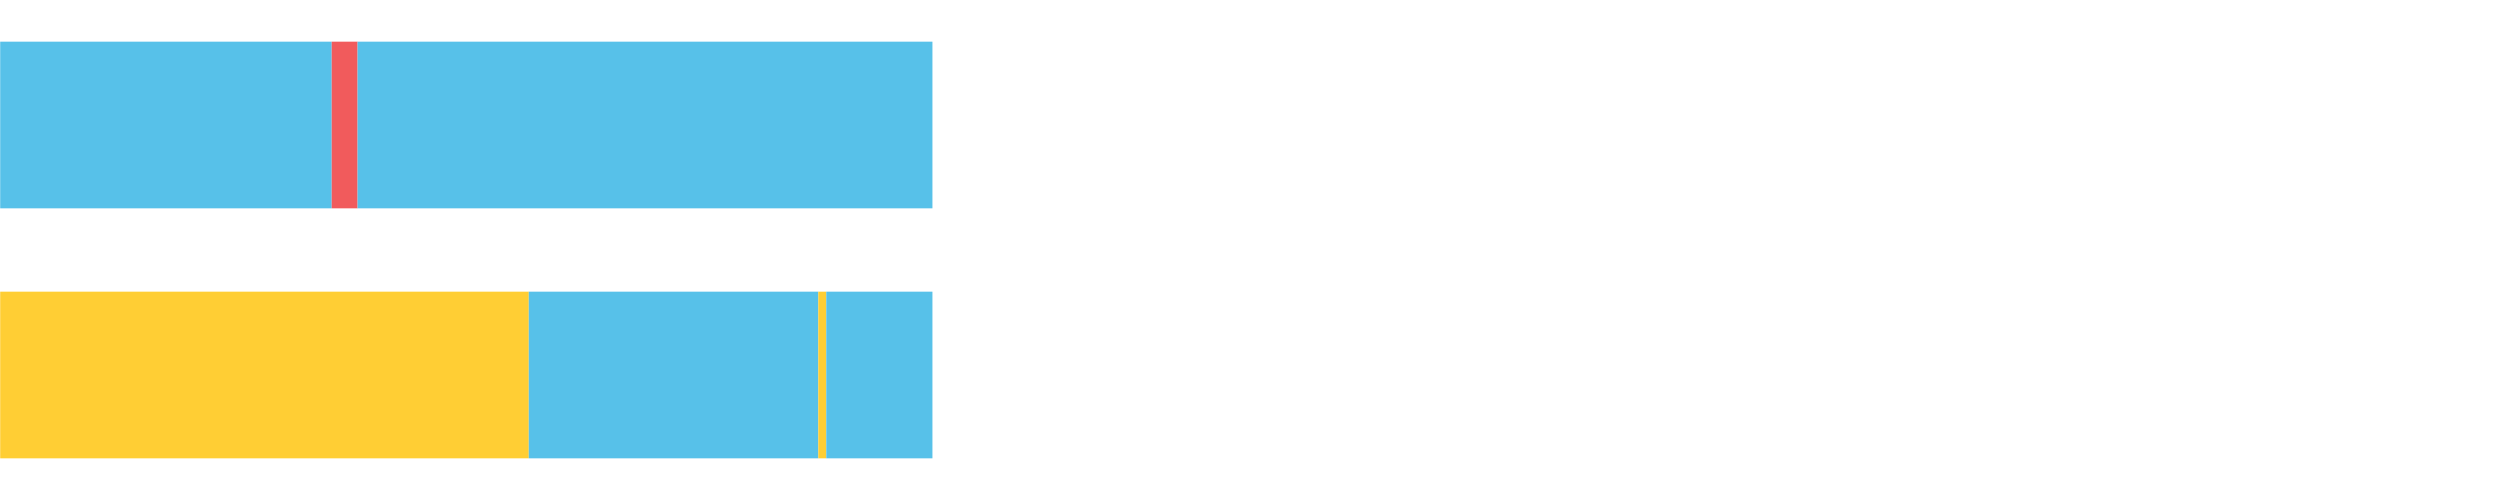
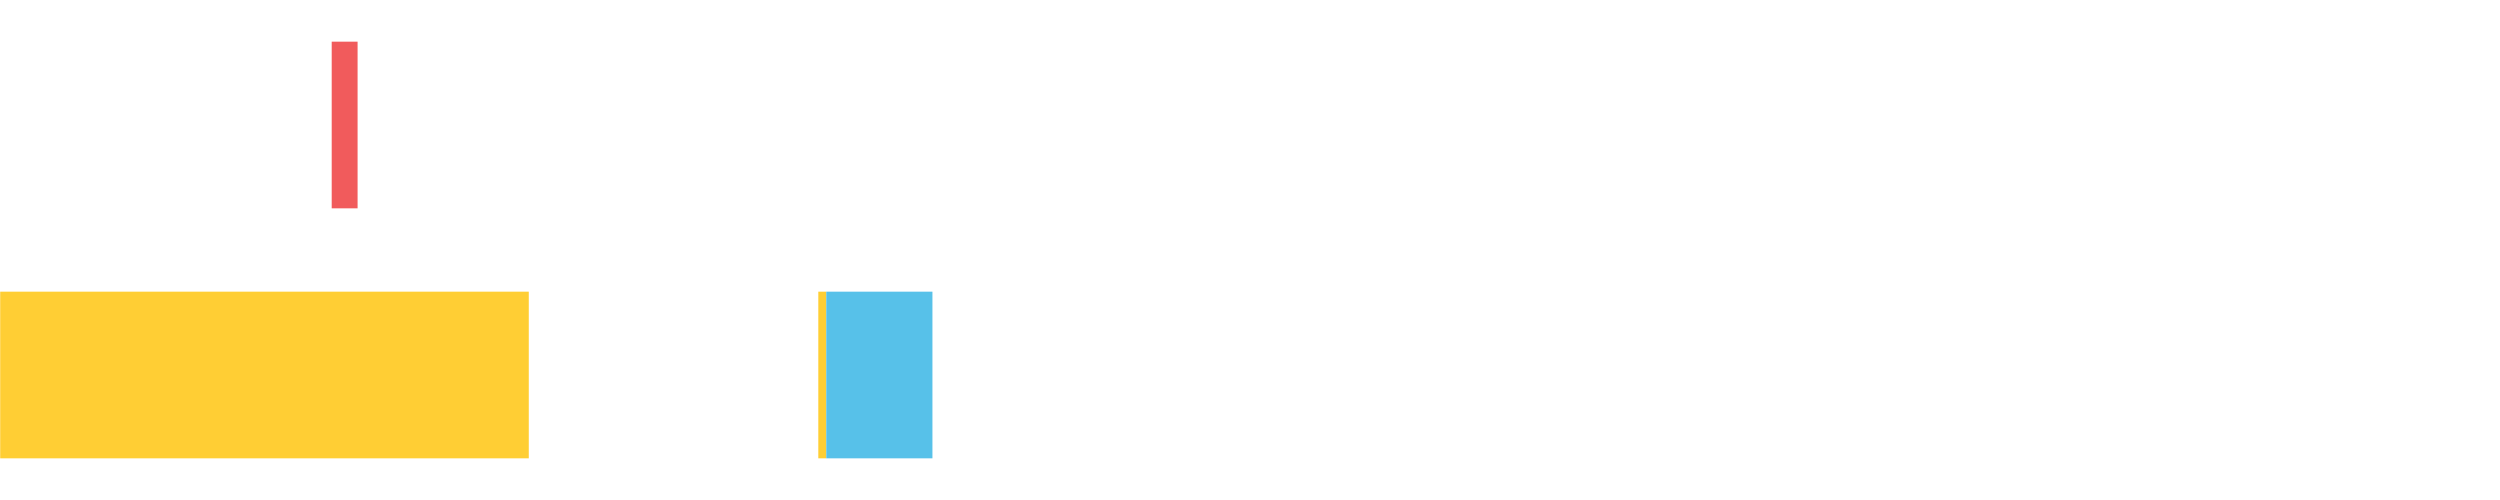
<svg xmlns="http://www.w3.org/2000/svg" width="1080pt" height="216pt" viewBox="0 0 1080 216" version="1.1">
  <g>
-     <path style="stroke:none;fill-rule:nonzero;fill:#57C1E9;fill-opacity:1;" d="M 0.083 18 L 0.083 90 L 143.295 90 L 143.295 18 Z M 0.083 18" />
    <path style="stroke:none;fill-rule:nonzero;fill:#F15B5C;fill-opacity:1;" d="M 143.295 18 L 143.295 90 L 154.477 90 L 154.477 18 Z M 143.295 18" />
-     <path style="stroke:none;fill-rule:nonzero;fill:#57C1E9;fill-opacity:1;" d="M 154.477 18 L 154.477 90 L 402.814 90 L 402.814 18 Z M 154.477 18" />
    <path style="stroke:none;fill-rule:nonzero;fill:#FFCE34;fill-opacity:1;" d="M 0.083 126 L 0.083 198 L 228.433 198 L 228.433 126 Z M 0.083 126" />
-     <path style="stroke:none;fill-rule:nonzero;fill:#57C1E9;fill-opacity:1;" d="M 228.433 126 L 228.433 198 L 353.508 198 L 353.508 126 Z M 228.433 126" />
-     <path style="stroke:none;fill-rule:nonzero;fill:#FFCE34;fill-opacity:1;" d="M 353.508 126 L 353.508 198 L 356.95 198 L 356.95 126 Z M 353.508 126" />
+     <path style="stroke:none;fill-rule:nonzero;fill:#FFCE34;fill-opacity:1;" d="M 353.508 126 L 353.508 198 L 356.95 198 L 356.95 126 Z " />
    <path style="stroke:none;fill-rule:nonzero;fill:#57C1E9;fill-opacity:1;" d="M 356.95 126 L 356.95 198 L 402.814 198 L 402.814 126 Z M 356.95 126" />
  </g>
</svg>